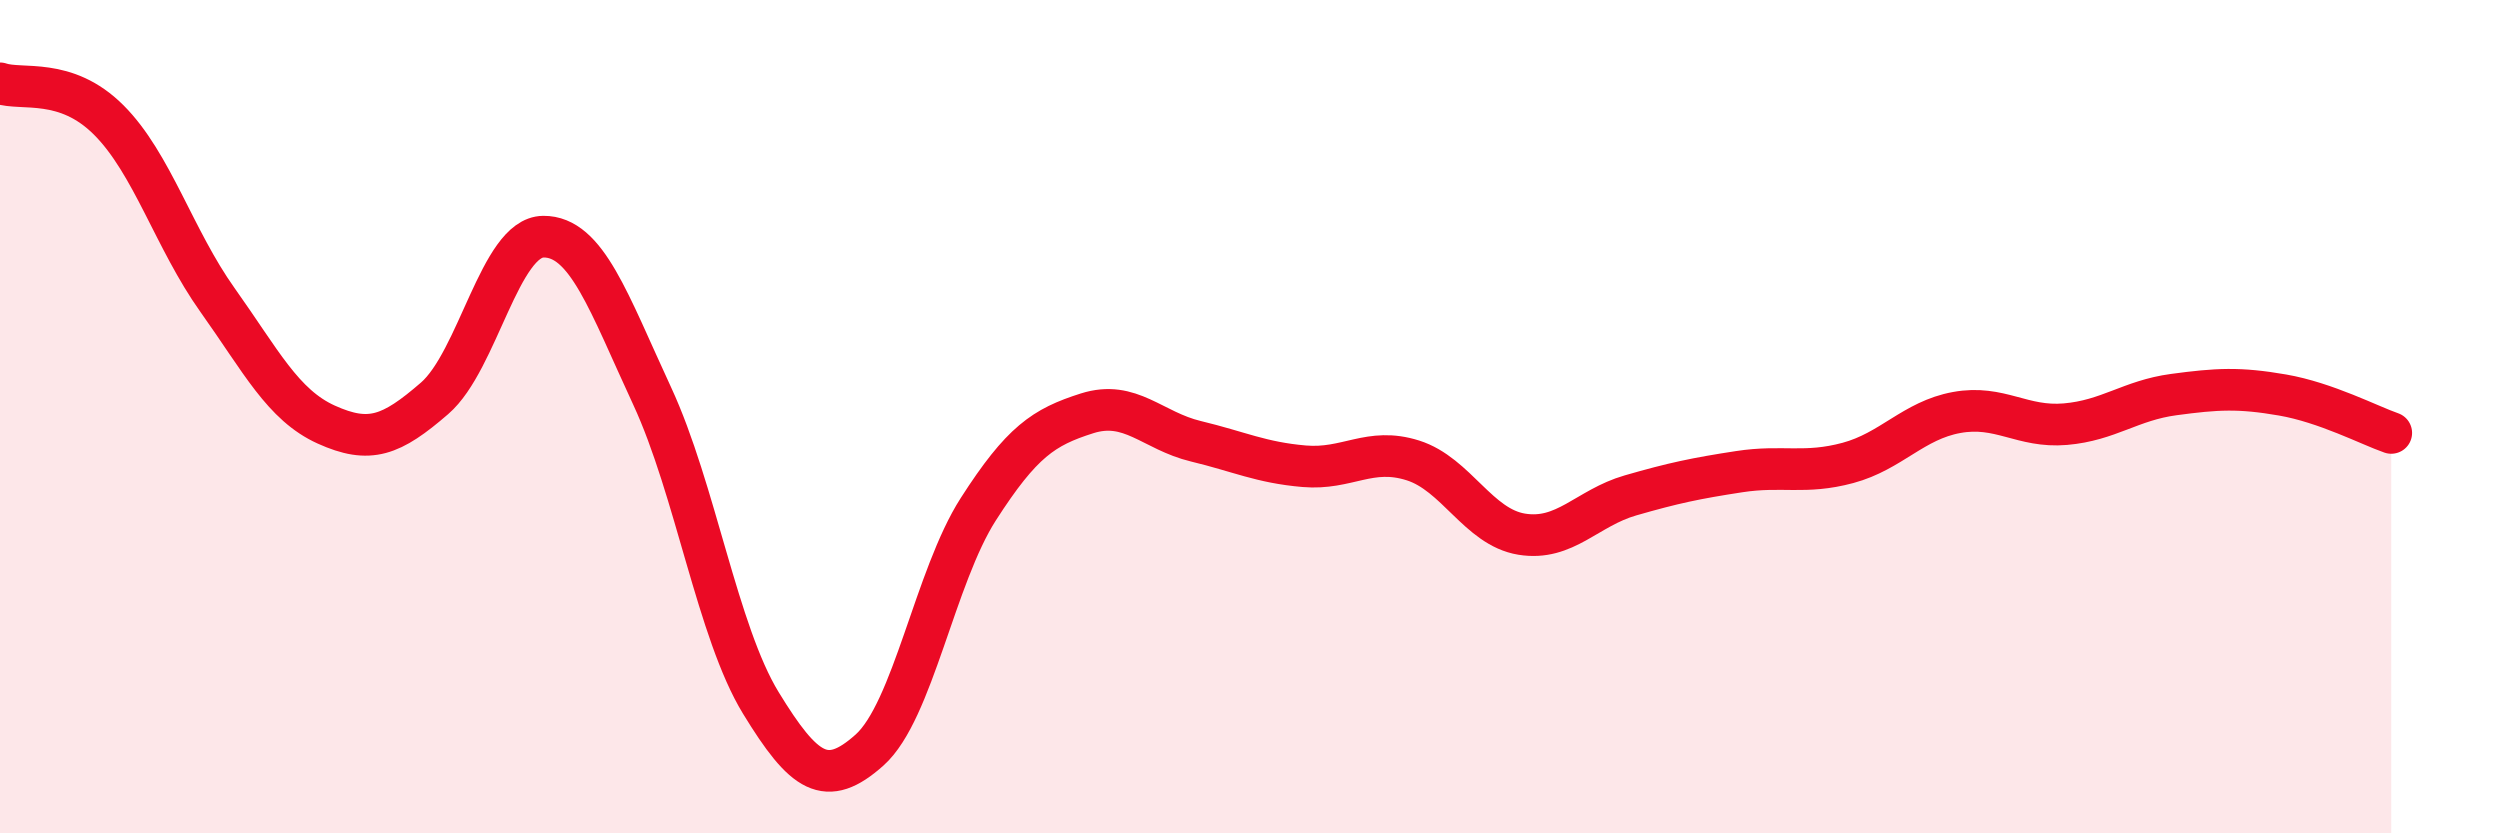
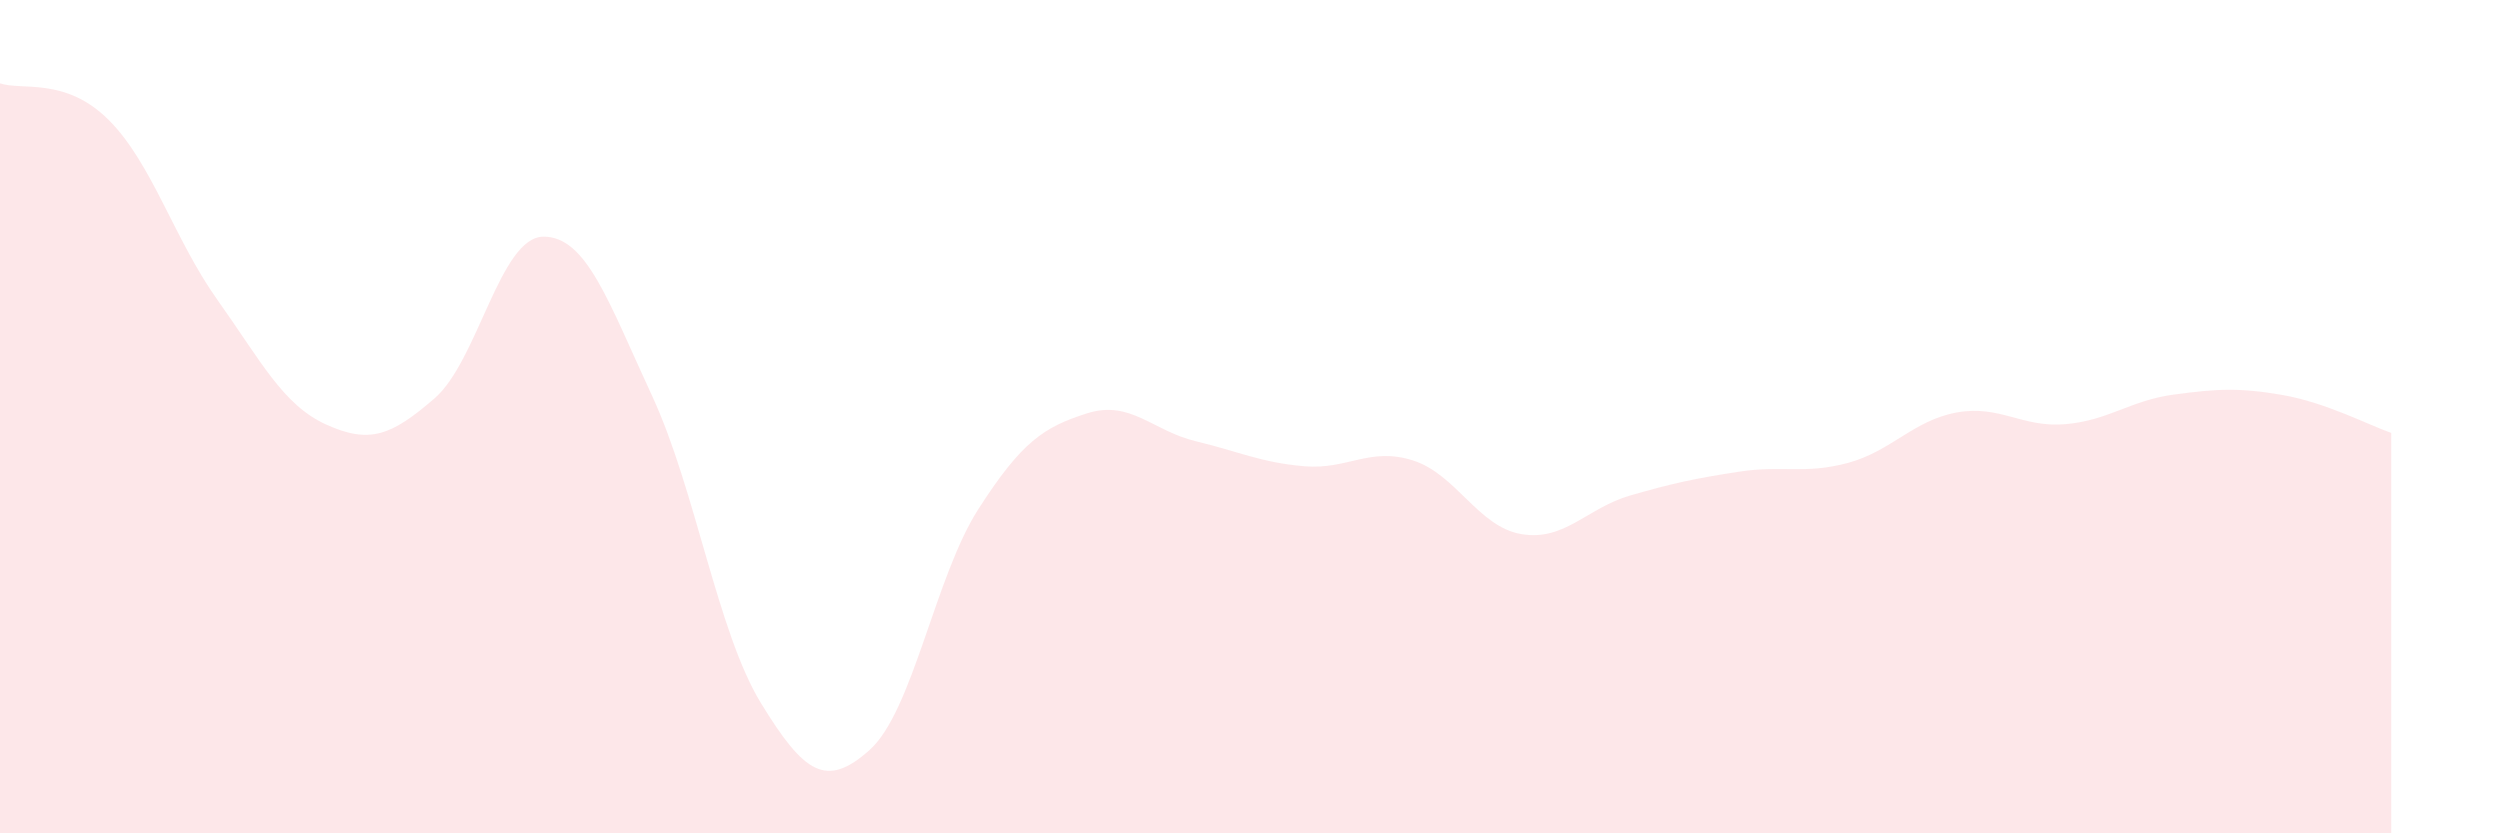
<svg xmlns="http://www.w3.org/2000/svg" width="60" height="20" viewBox="0 0 60 20">
  <path d="M 0,2 C 0.52,2.18 1.57,1.84 2.61,2.88 C 3.65,3.92 4.18,5.74 5.22,7.2 C 6.26,8.66 6.79,9.72 7.83,10.19 C 8.87,10.66 9.39,10.46 10.43,9.56 C 11.47,8.66 12,5.69 13.04,5.68 C 14.08,5.67 14.61,7.26 15.65,9.5 C 16.69,11.74 17.22,15.17 18.26,16.87 C 19.3,18.57 19.83,18.93 20.87,18 C 21.91,17.07 22.44,13.84 23.48,12.22 C 24.52,10.6 25.05,10.25 26.09,9.92 C 27.13,9.59 27.66,10.34 28.7,10.59 C 29.74,10.84 30.26,11.1 31.3,11.19 C 32.34,11.28 32.87,10.72 33.91,11.05 C 34.95,11.38 35.48,12.65 36.52,12.82 C 37.56,12.99 38.09,12.19 39.13,11.89 C 40.17,11.59 40.7,11.48 41.74,11.32 C 42.78,11.16 43.31,11.39 44.35,11.11 C 45.39,10.83 45.92,10.09 46.96,9.9 C 48,9.71 48.53,10.27 49.57,10.18 C 50.61,10.09 51.13,9.61 52.17,9.47 C 53.21,9.33 53.74,9.3 54.78,9.48 C 55.82,9.66 56.87,10.21 57.39,10.39L57.39 20L0 20Z" fill="#EB0A25" opacity="0.1" stroke-linecap="round" stroke-linejoin="round" />
-   <path d="M 0,2 C 0.52,2.18 1.57,1.84 2.61,2.88 C 3.65,3.92 4.18,5.74 5.22,7.2 C 6.26,8.66 6.79,9.72 7.83,10.19 C 8.87,10.66 9.39,10.46 10.43,9.56 C 11.47,8.66 12,5.69 13.04,5.68 C 14.08,5.67 14.61,7.26 15.65,9.5 C 16.69,11.74 17.22,15.17 18.26,16.87 C 19.3,18.57 19.83,18.93 20.87,18 C 21.91,17.07 22.44,13.84 23.48,12.22 C 24.52,10.6 25.05,10.25 26.09,9.92 C 27.13,9.59 27.66,10.34 28.7,10.59 C 29.74,10.84 30.26,11.1 31.3,11.19 C 32.34,11.28 32.87,10.72 33.91,11.05 C 34.95,11.38 35.48,12.65 36.52,12.82 C 37.56,12.99 38.09,12.19 39.13,11.89 C 40.17,11.59 40.7,11.48 41.74,11.32 C 42.78,11.16 43.31,11.39 44.35,11.11 C 45.39,10.83 45.92,10.09 46.96,9.9 C 48,9.71 48.53,10.27 49.57,10.18 C 50.61,10.09 51.13,9.61 52.17,9.47 C 53.21,9.33 53.74,9.3 54.78,9.48 C 55.82,9.66 56.87,10.21 57.39,10.39" stroke="#EB0A25" stroke-width="1" fill="none" stroke-linecap="round" stroke-linejoin="round" />
</svg>